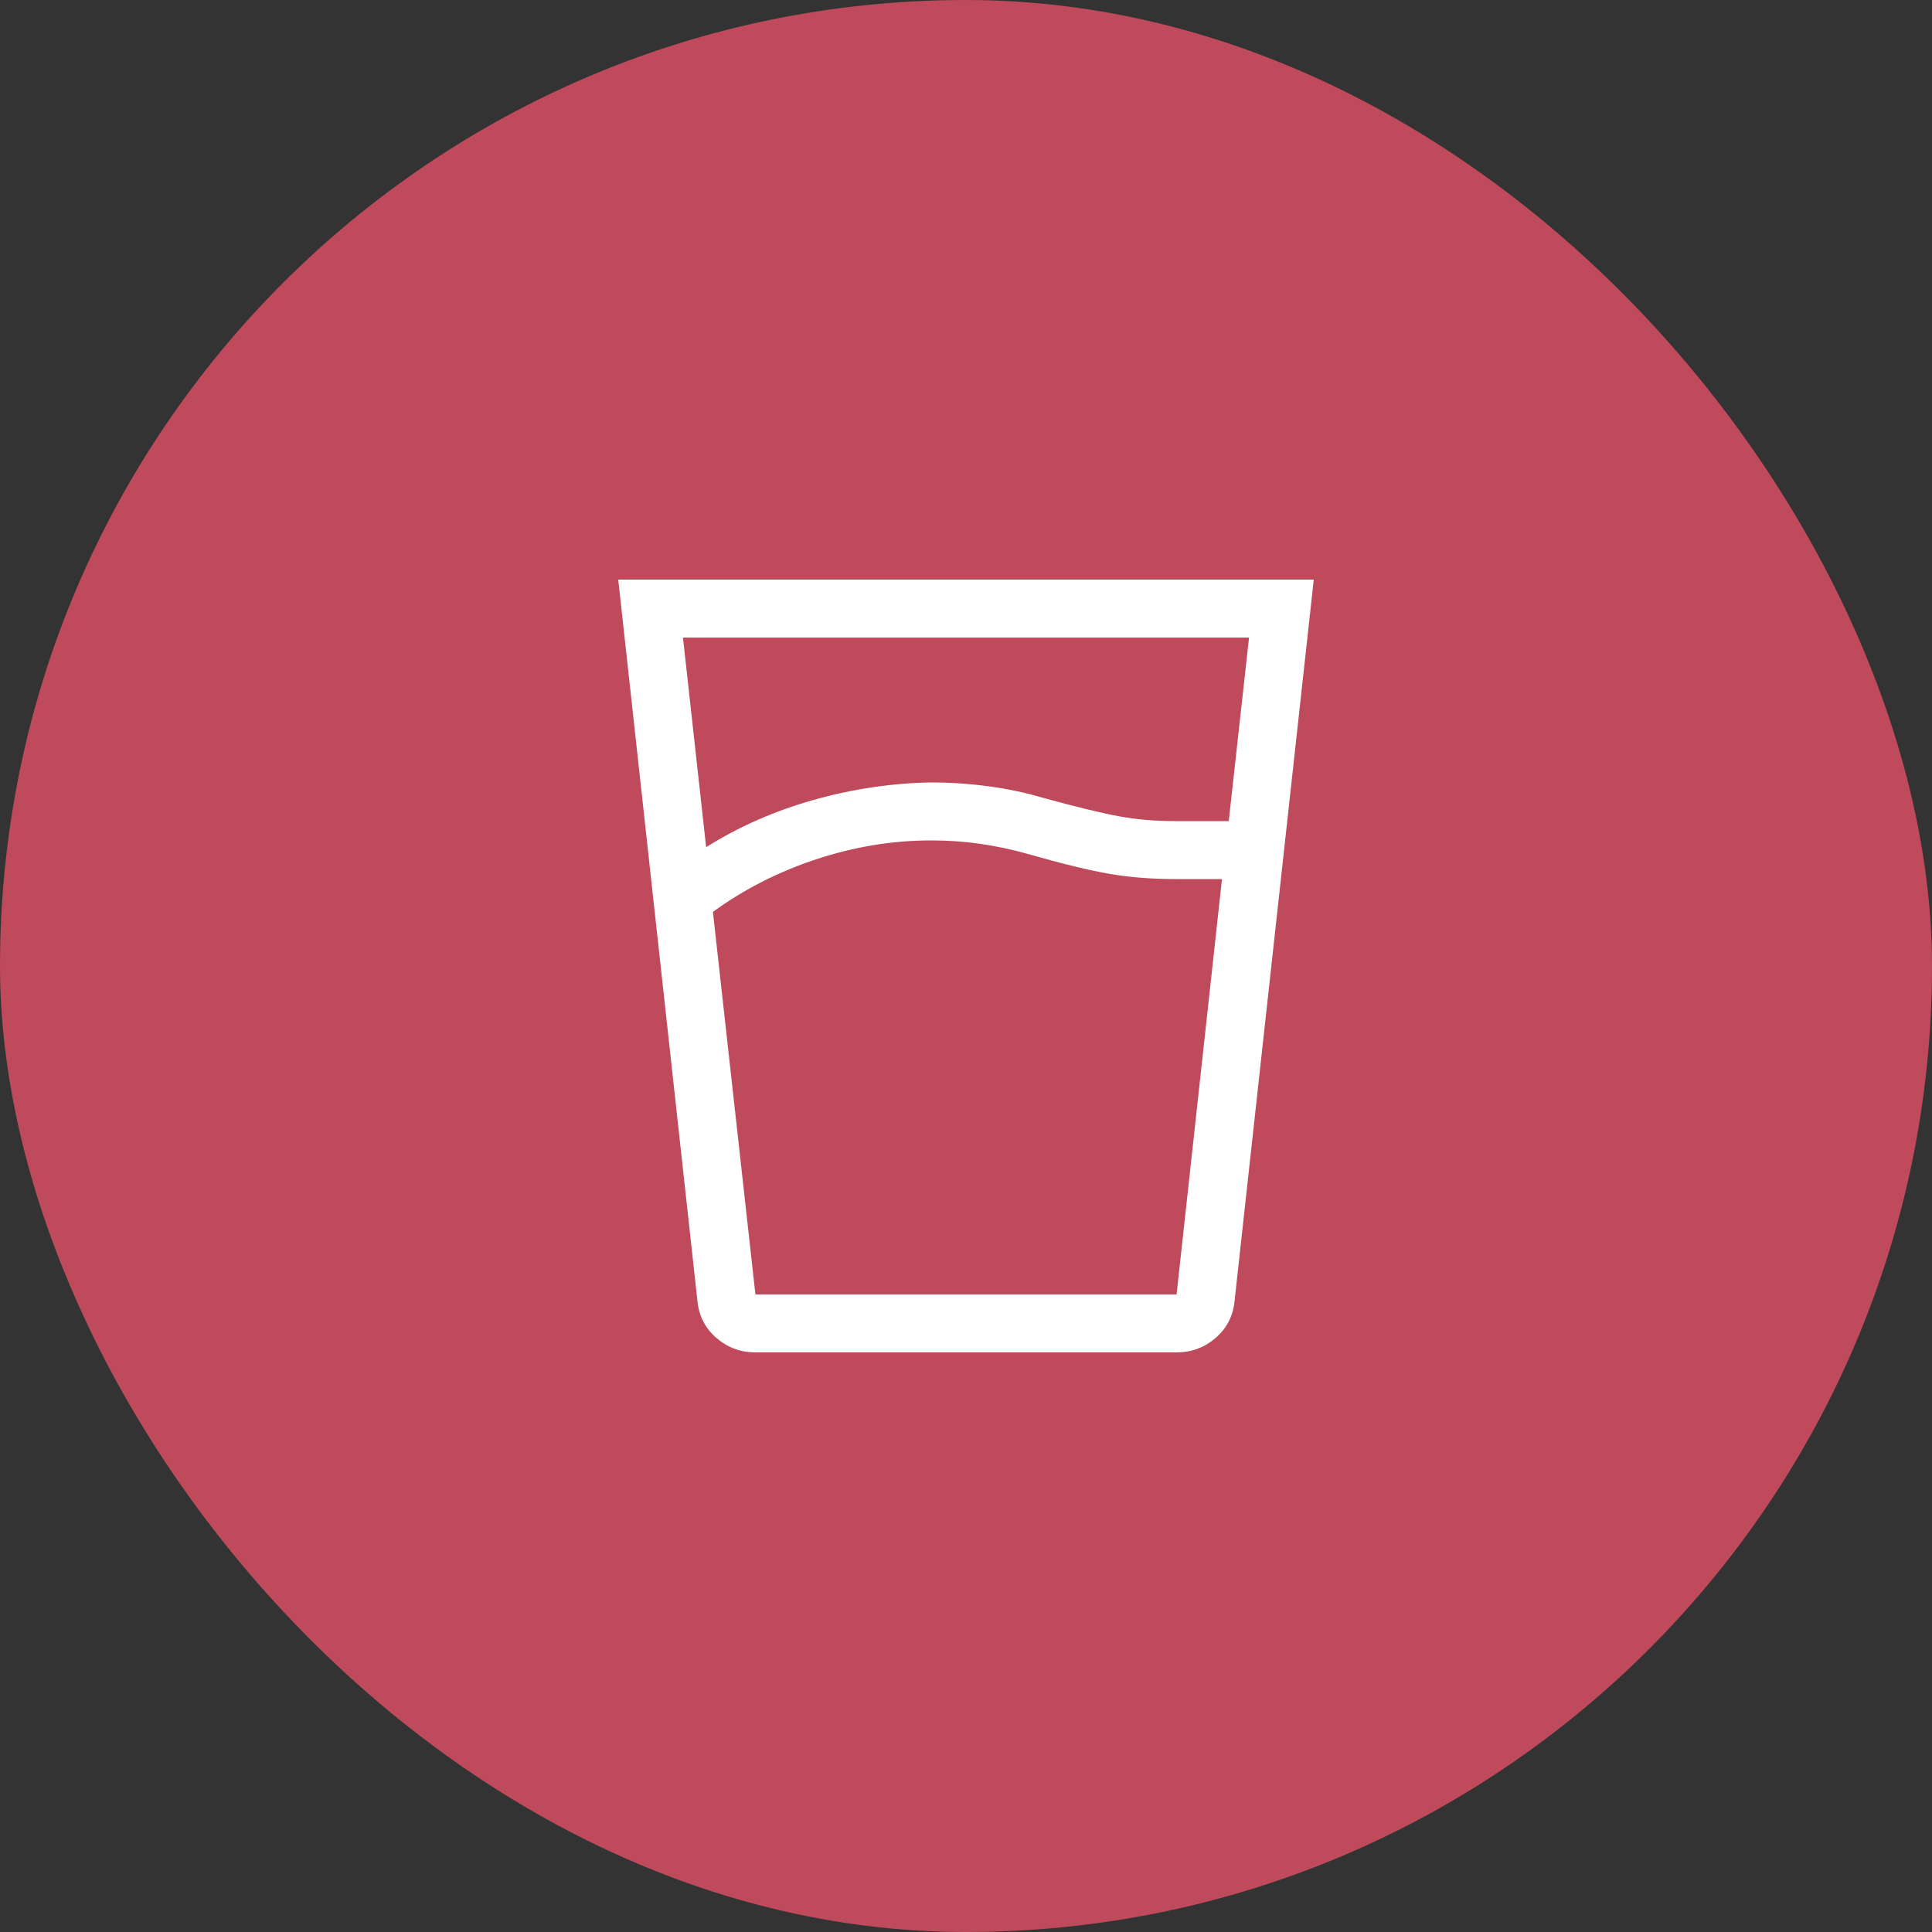
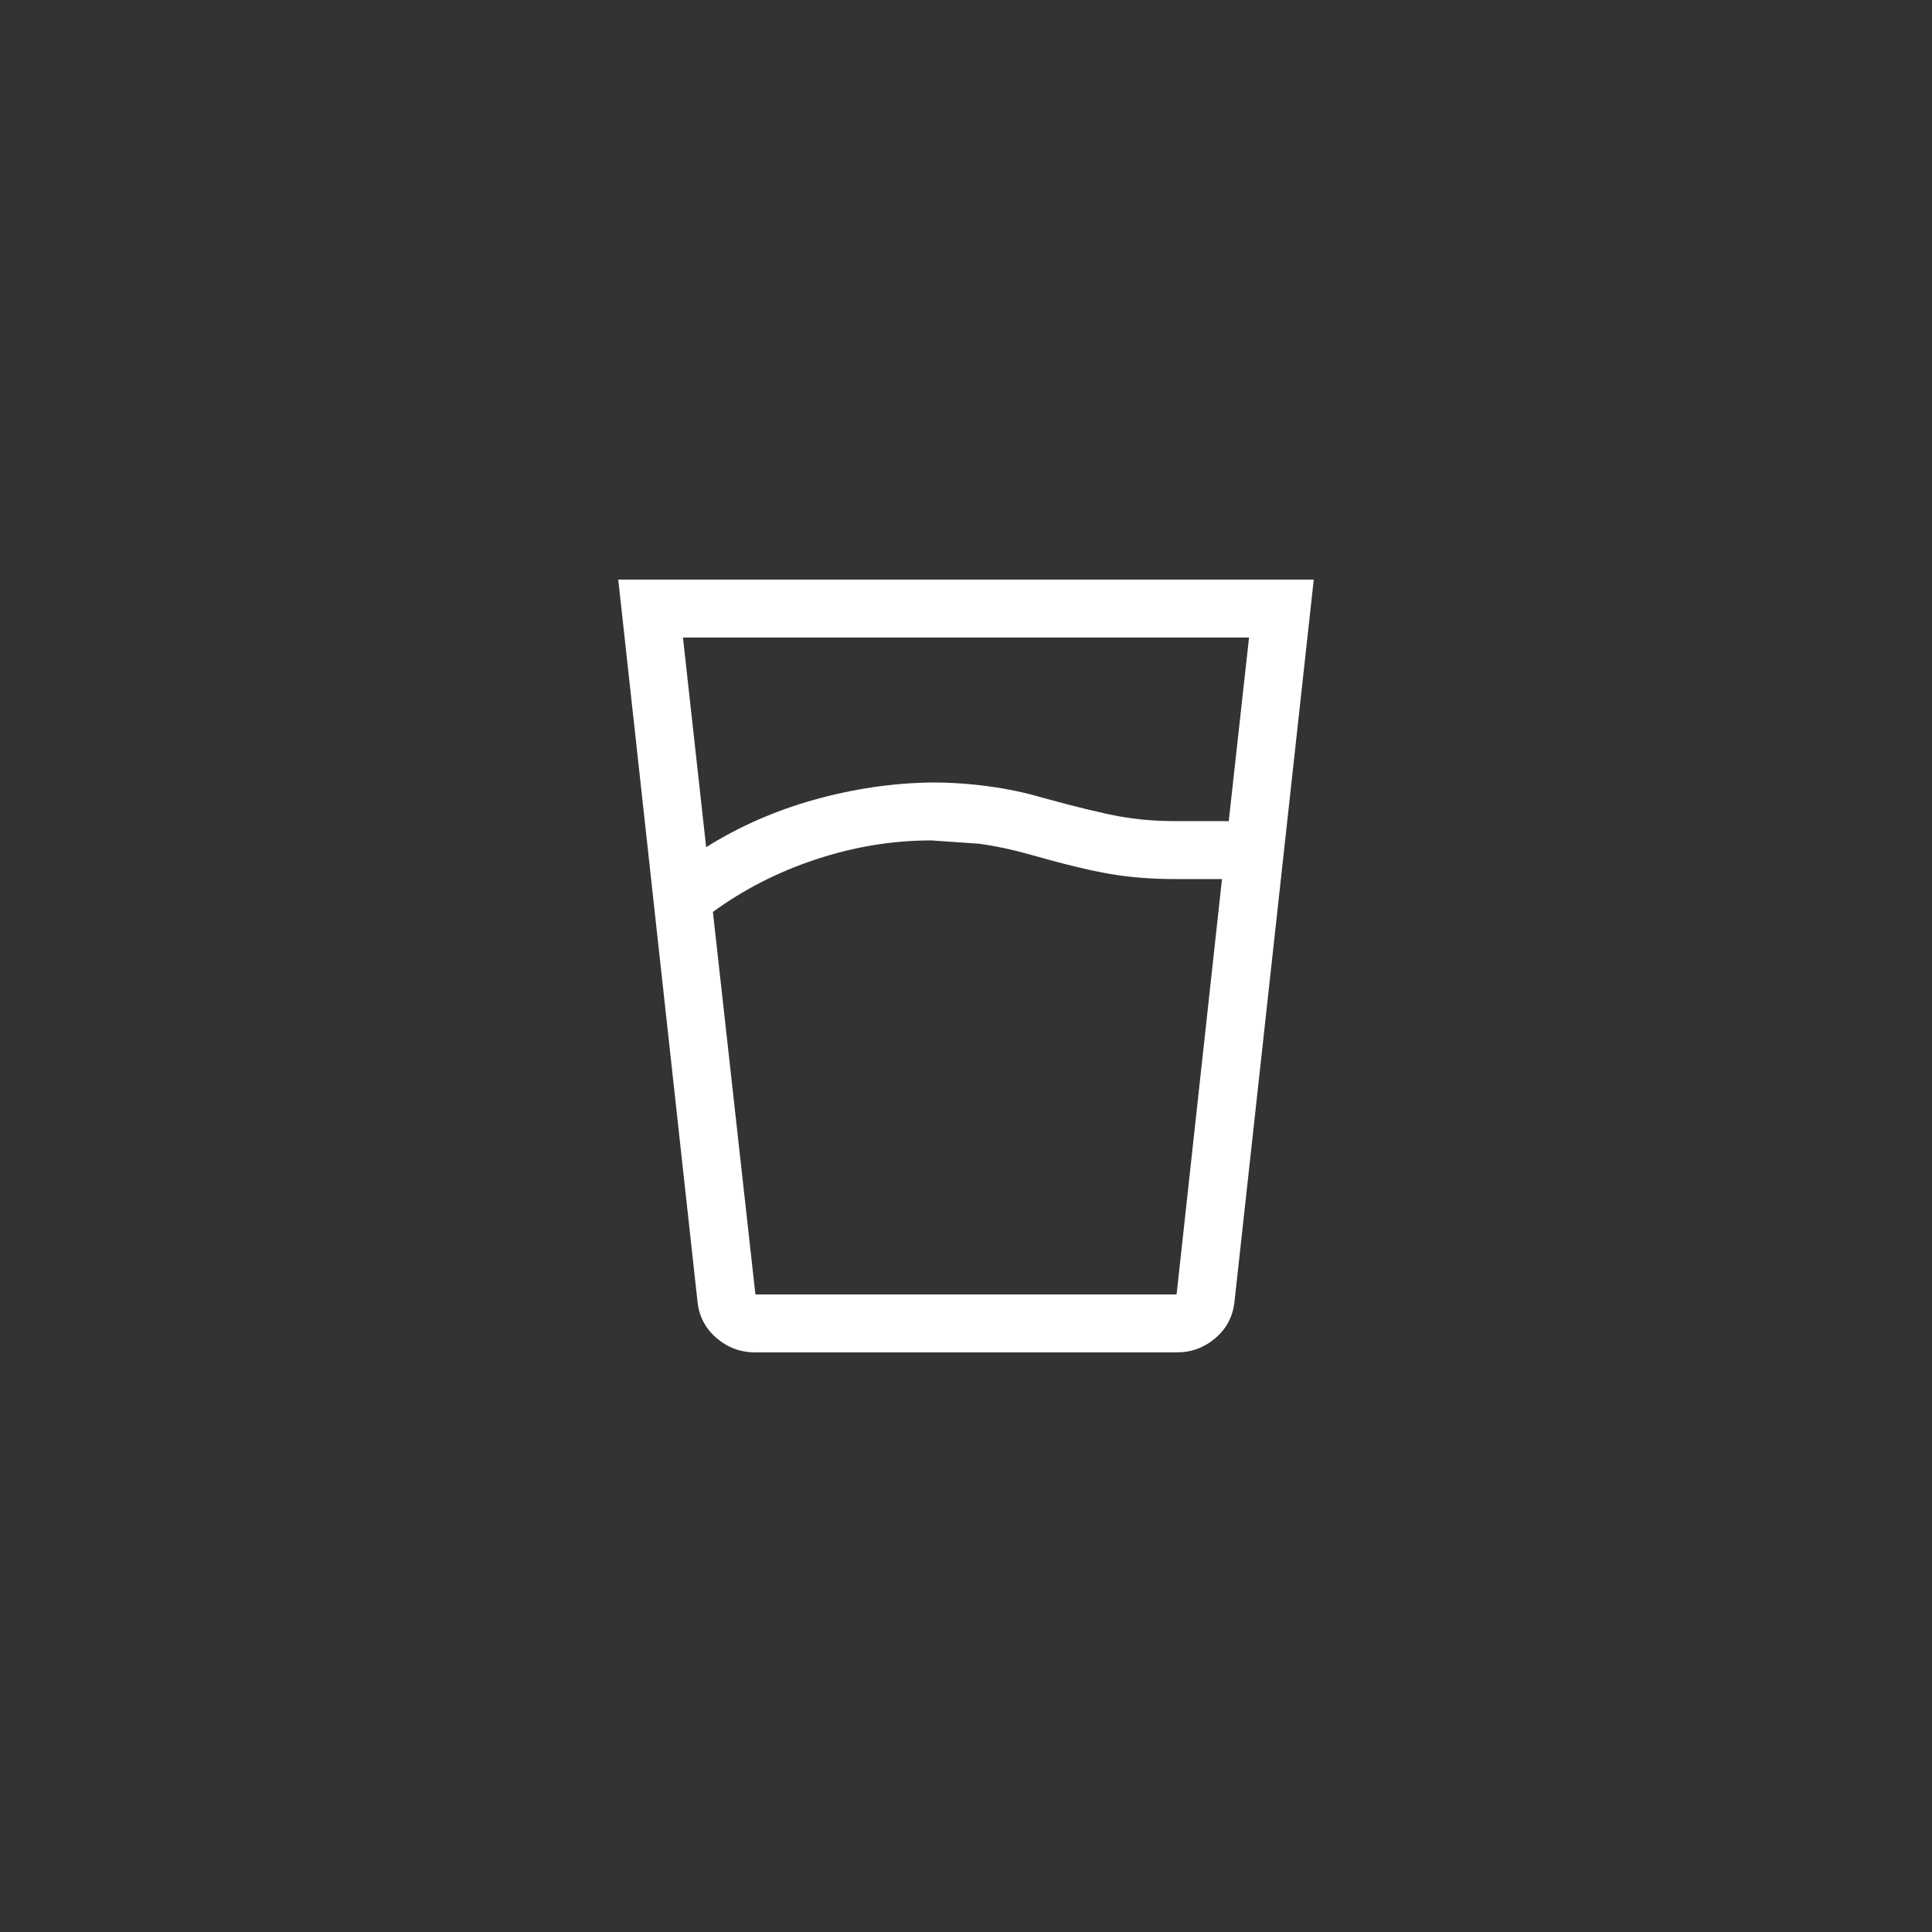
<svg xmlns="http://www.w3.org/2000/svg" width="100" height="100" viewBox="0 0 100 100" fill="none">
  <rect x="0" y="0" width="100" height="100" fill="#333333" stroke="none" />
  <g clip-path="url(#clip0_2658_11801)">
-     <rect width="100" height="100" rx="50" fill="#BE4A5B" />
    <mask id="mask0_2658_11801" style="mask-type:alpha" maskUnits="userSpaceOnUse" x="0" y="0" width="100" height="100">
      <rect width="100" height="100" fill="#1C1B1F" />
    </mask>
    <g mask="url(#mask0_2658_11801)">
-       <path d="M48.2 43.5C46.2 43.5 44.217 43.825 42.25 44.475C40.283 45.125 38.5 46.033 36.9 47.2L39.1 67H60.9L63.25 45.5H60.85C59.617 45.5 58.483 45.412 57.45 45.235C56.417 45.059 55 44.714 53.2 44.2C52.367 43.967 51.542 43.792 50.725 43.675C49.908 43.558 49.067 43.5 48.2 43.5ZM36.55 43.85C38.25 42.783 40.108 41.967 42.125 41.4C44.142 40.833 46.167 40.533 48.2 40.5C49.2 40.5 50.192 40.567 51.175 40.7C52.158 40.833 53.1 41.033 54 41.3C55.704 41.767 57.008 42.083 57.911 42.25C58.815 42.417 59.777 42.5 60.8 42.5H63.6L64.65 33H35.35L36.55 43.85ZM39.1 70C38.333 70 37.661 69.751 37.083 69.254C36.505 68.756 36.177 68.121 36.1 67.35L32 30H68L63.9 67.35C63.823 68.121 63.495 68.756 62.917 69.254C62.339 69.751 61.667 70 60.9 70H39.1Z" fill="white" />
+       <path d="M48.2 43.5C46.2 43.5 44.217 43.825 42.25 44.475C40.283 45.125 38.5 46.033 36.9 47.2L39.1 67H60.9L63.25 45.5H60.85C59.617 45.5 58.483 45.412 57.45 45.235C56.417 45.059 55 44.714 53.2 44.2C52.367 43.967 51.542 43.792 50.725 43.675ZM36.55 43.85C38.25 42.783 40.108 41.967 42.125 41.4C44.142 40.833 46.167 40.533 48.2 40.5C49.2 40.5 50.192 40.567 51.175 40.7C52.158 40.833 53.1 41.033 54 41.3C55.704 41.767 57.008 42.083 57.911 42.25C58.815 42.417 59.777 42.5 60.8 42.5H63.6L64.65 33H35.35L36.55 43.85ZM39.1 70C38.333 70 37.661 69.751 37.083 69.254C36.505 68.756 36.177 68.121 36.1 67.35L32 30H68L63.9 67.35C63.823 68.121 63.495 68.756 62.917 69.254C62.339 69.751 61.667 70 60.9 70H39.1Z" fill="white" />
    </g>
  </g>
  <defs>
    <clipPath id="clip0_2658_11801">
      <rect width="100" height="100" rx="50" fill="white" />
    </clipPath>
  </defs>
</svg>